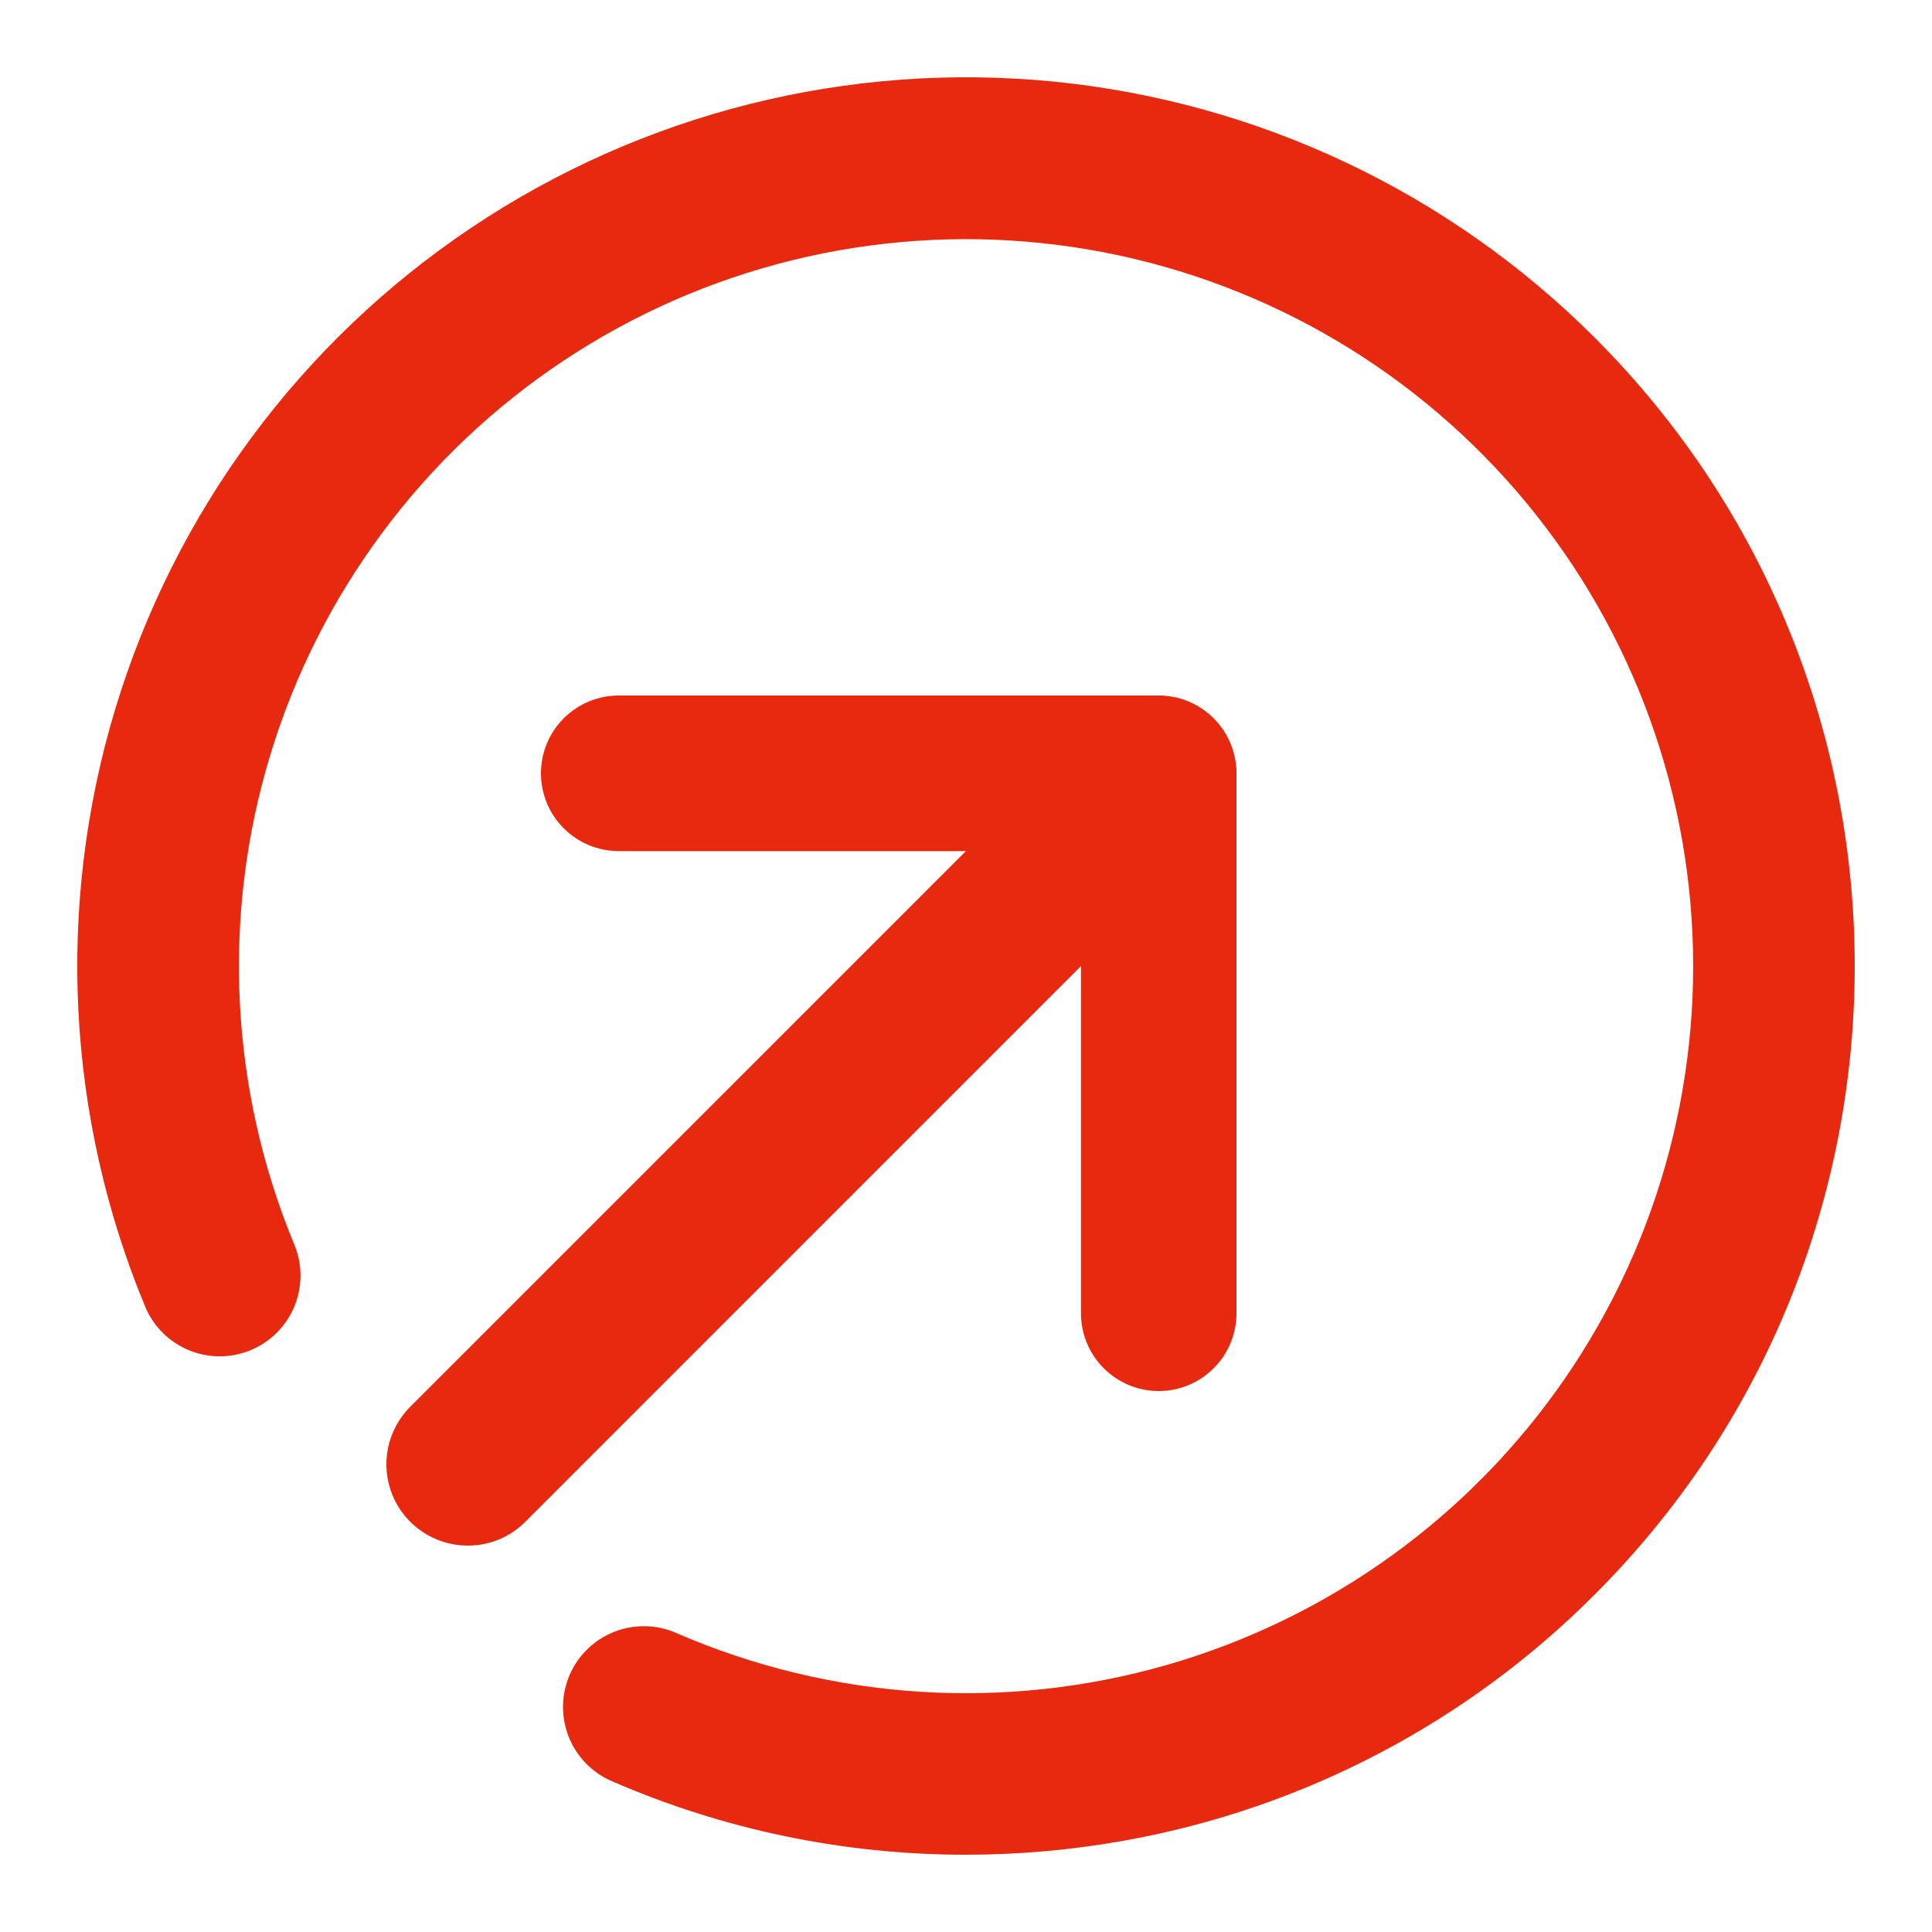
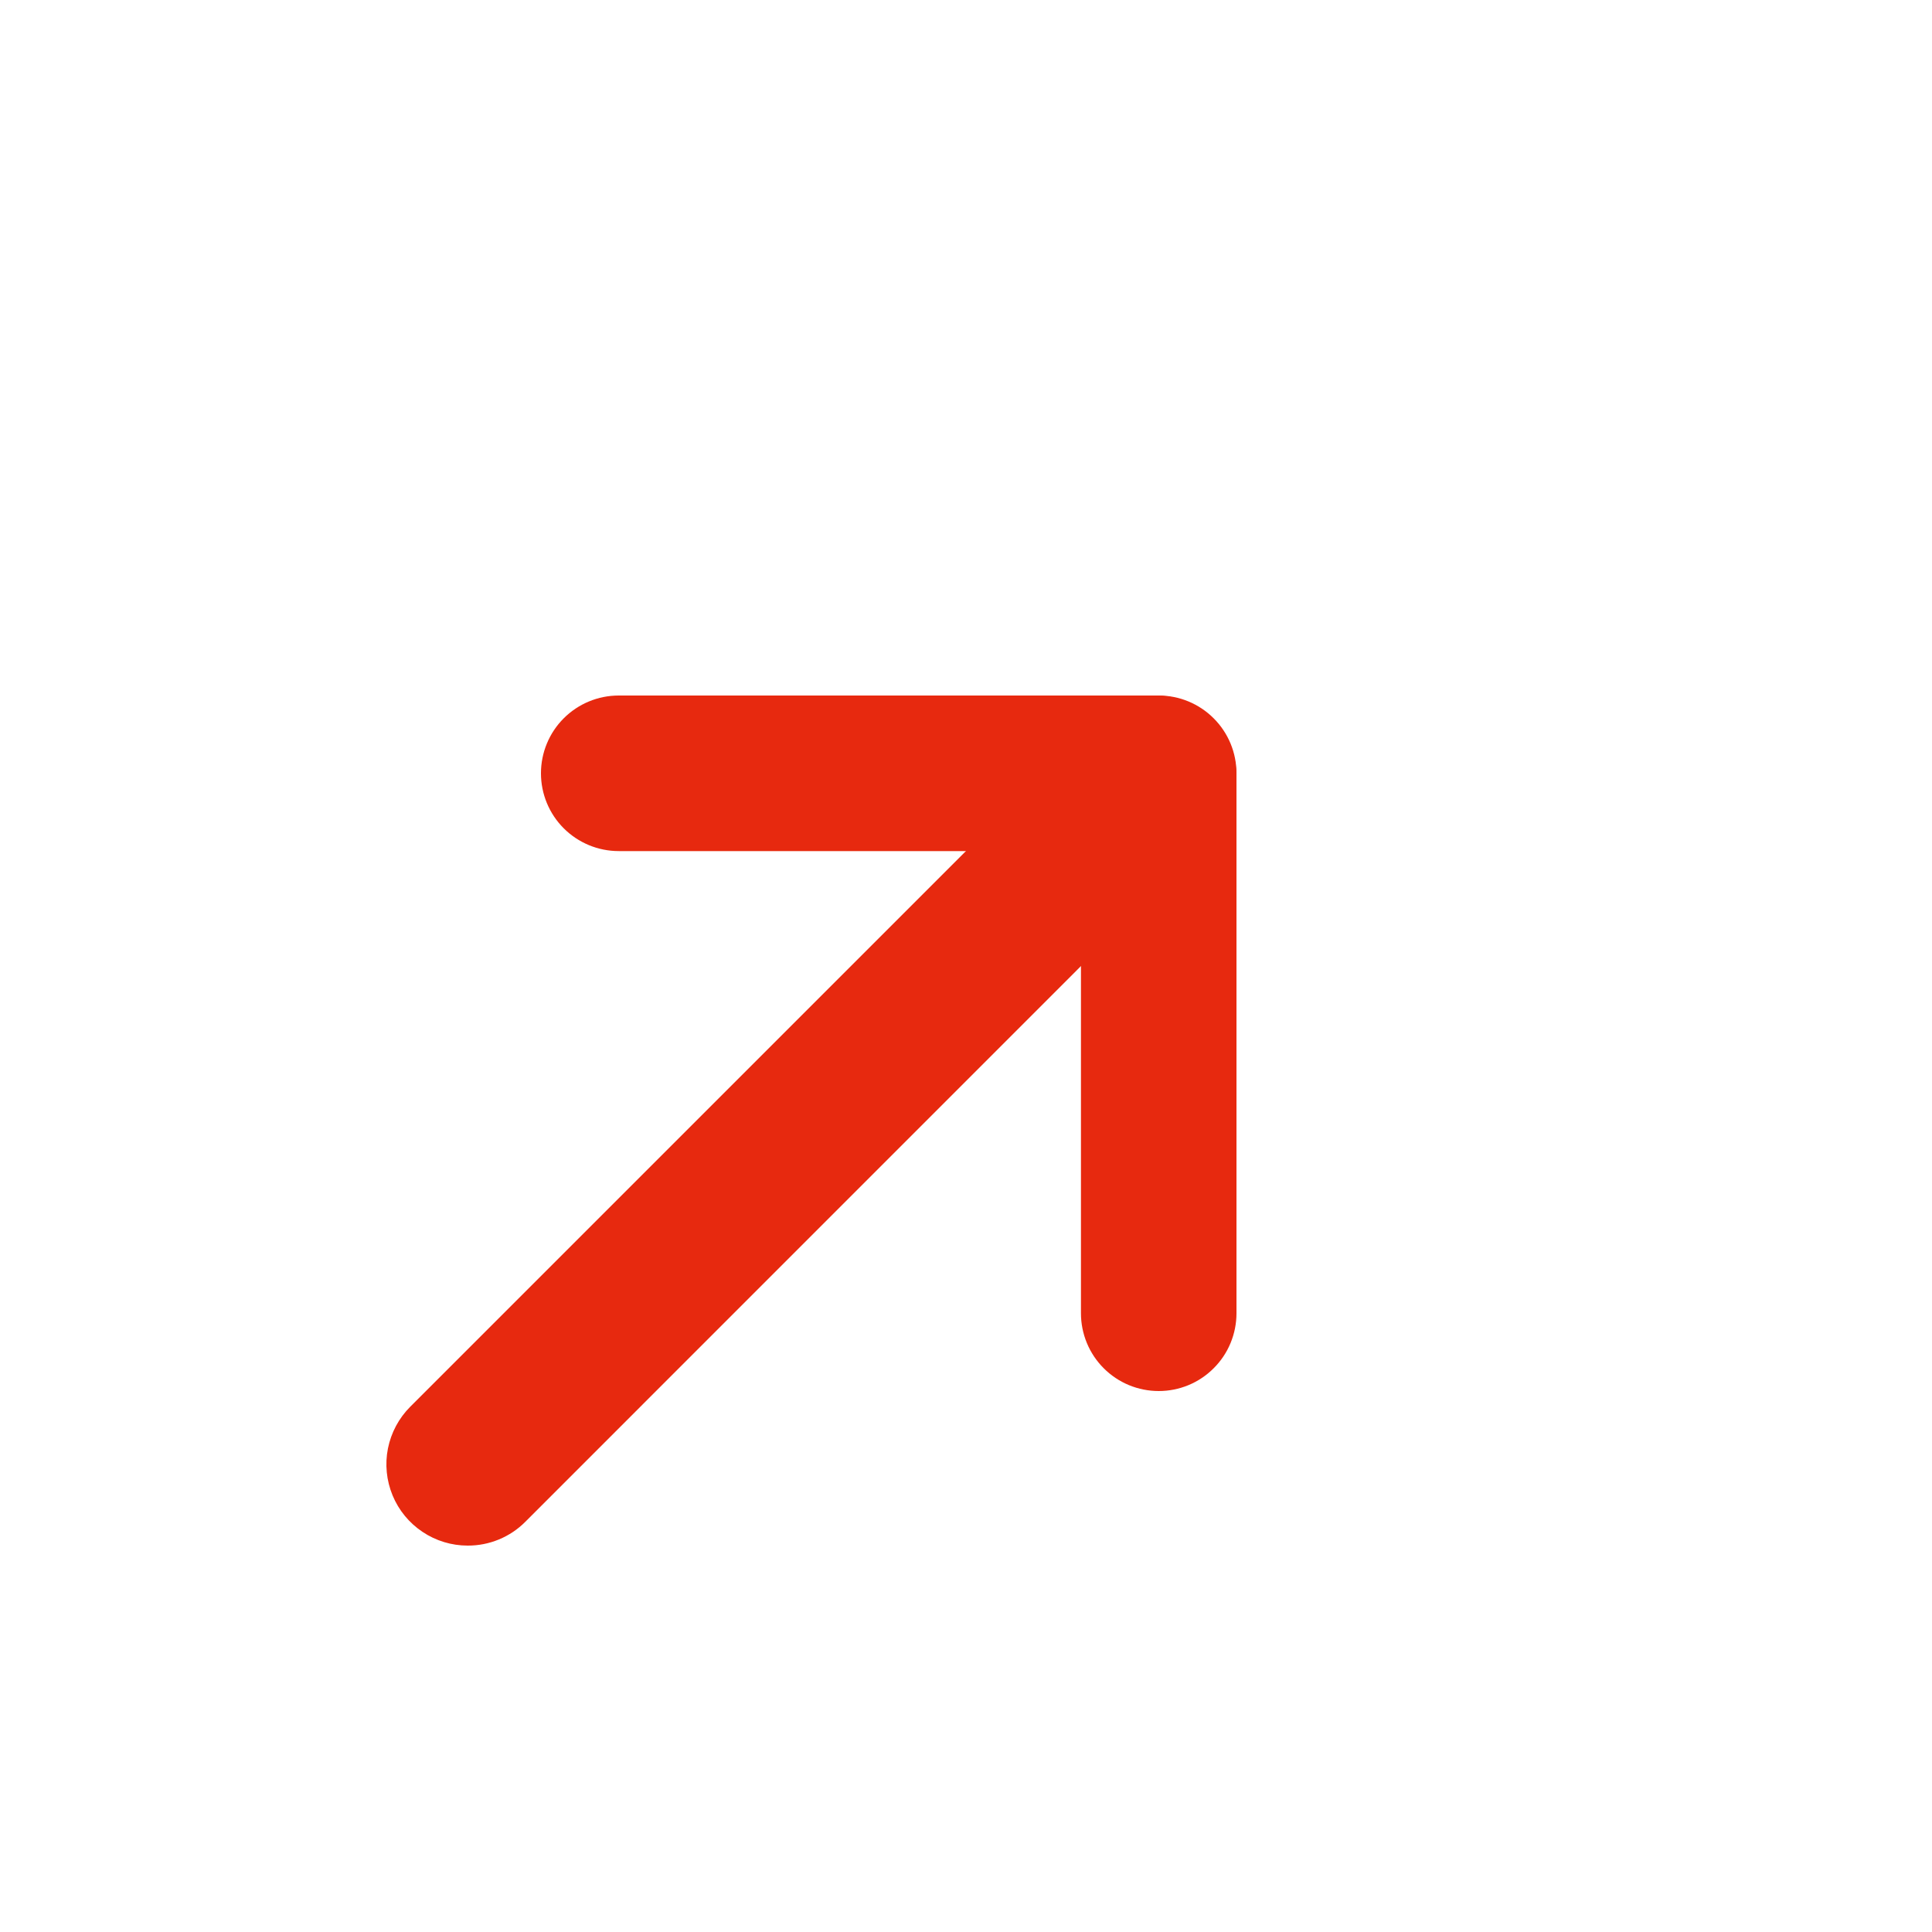
<svg xmlns="http://www.w3.org/2000/svg" width="50" height="50" viewBox="0 0 50 50" fill="none">
  <path d="M29.988 36C29.723 36 29.462 35.948 29.217 35.847C28.973 35.746 28.751 35.597 28.564 35.41C28.378 35.224 28.229 35.002 28.128 34.757C28.027 34.513 27.975 34.251 27.975 33.987V22.026H16.012C15.479 22.026 14.967 21.814 14.589 21.436C14.212 21.059 14 20.547 14 20.013C14 19.479 14.212 18.967 14.589 18.59C14.967 18.212 15.479 18 16.012 18H29.988C30.521 18 31.033 18.212 31.41 18.59C31.788 18.967 32 19.479 32 20.013V33.987C32 34.251 31.948 34.513 31.847 34.757C31.746 35.002 31.597 35.224 31.41 35.41C31.224 35.597 31.002 35.746 30.758 35.847C30.514 35.948 30.252 36 29.988 36Z" fill="#E7290F" />
  <path d="M12.104 40C11.688 40 11.281 39.877 10.935 39.645C10.589 39.414 10.319 39.086 10.16 38.701C10.001 38.316 9.959 37.893 10.04 37.485C10.122 37.077 10.322 36.702 10.616 36.407L28.408 18.616C28.603 18.421 28.835 18.266 29.091 18.16C29.346 18.054 29.62 18 29.896 18C30.172 18 30.446 18.054 30.701 18.16C30.956 18.266 31.188 18.421 31.384 18.616C31.579 18.812 31.734 19.044 31.84 19.299C31.946 19.555 32 19.828 32 20.105C32 20.381 31.946 20.655 31.84 20.91C31.734 21.166 31.579 21.398 31.384 21.593L13.597 39.382C13.402 39.579 13.169 39.735 12.912 39.841C12.656 39.947 12.382 40.001 12.104 40Z" fill="#E7290F" />
-   <path d="M24.991 48C21.837 48.002 18.717 47.352 15.826 46.093C15.317 45.872 14.918 45.457 14.715 44.941C14.615 44.685 14.566 44.412 14.571 44.138C14.576 43.863 14.635 43.592 14.745 43.34C14.855 43.089 15.013 42.861 15.211 42.671C15.409 42.48 15.642 42.331 15.898 42.23C16.414 42.028 16.99 42.038 17.498 42.26C21.505 44.002 25.994 44.295 30.193 43.09C34.393 41.884 38.042 39.255 40.515 35.654C42.988 32.052 44.13 27.703 43.746 23.351C43.362 18.999 41.476 14.917 38.41 11.804C35.344 8.691 31.291 6.741 26.945 6.29C22.599 5.839 18.232 6.914 14.592 9.33C10.952 11.747 8.266 15.354 6.996 19.534C5.726 23.714 5.95 28.206 7.629 32.239C7.832 32.748 7.826 33.318 7.613 33.823C7.4 34.329 6.996 34.731 6.489 34.941C5.983 35.152 5.413 35.155 4.904 34.95C4.395 34.745 3.987 34.347 3.769 33.844C1.72 28.928 1.442 23.453 2.981 18.355C4.52 13.256 7.781 8.849 12.207 5.887C16.634 2.924 21.951 1.59 27.252 2.11C32.553 2.631 37.509 4.975 41.274 8.742C50.242 17.708 50.242 32.297 41.274 41.263C37.971 44.579 33.73 46.801 29.124 47.63C27.76 47.877 26.377 48 24.991 48Z" fill="#E7290F" />
</svg>